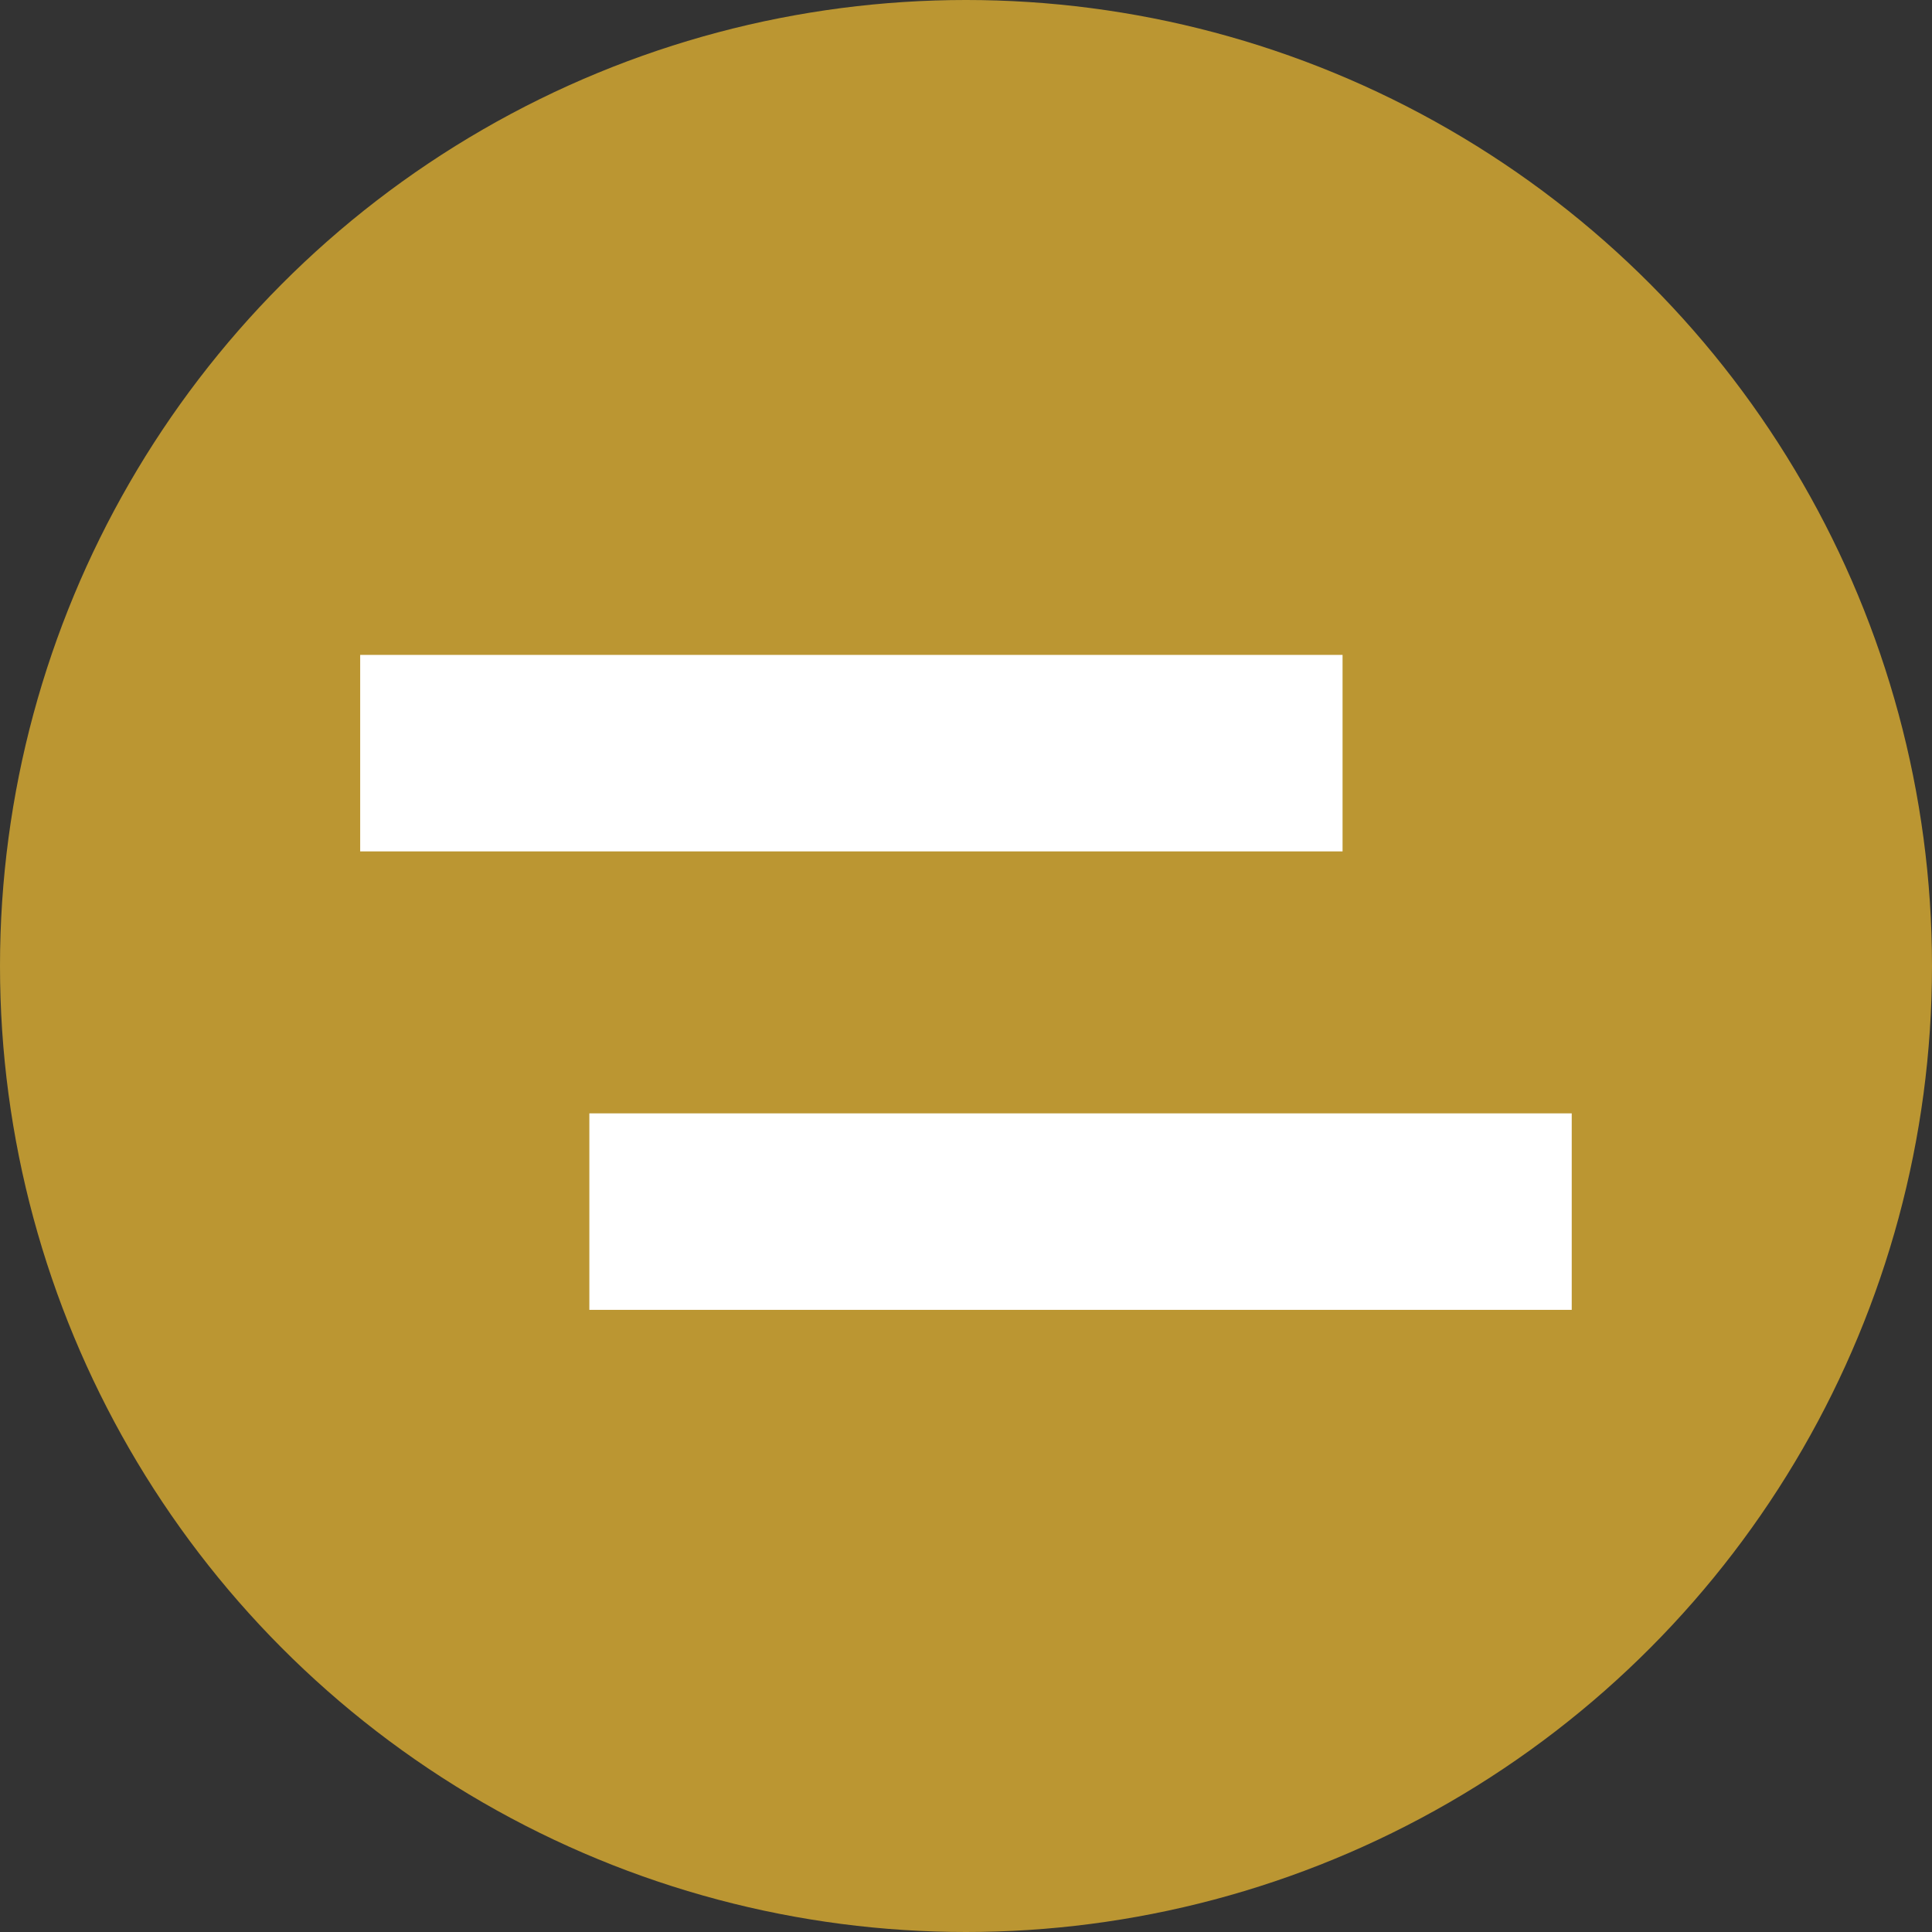
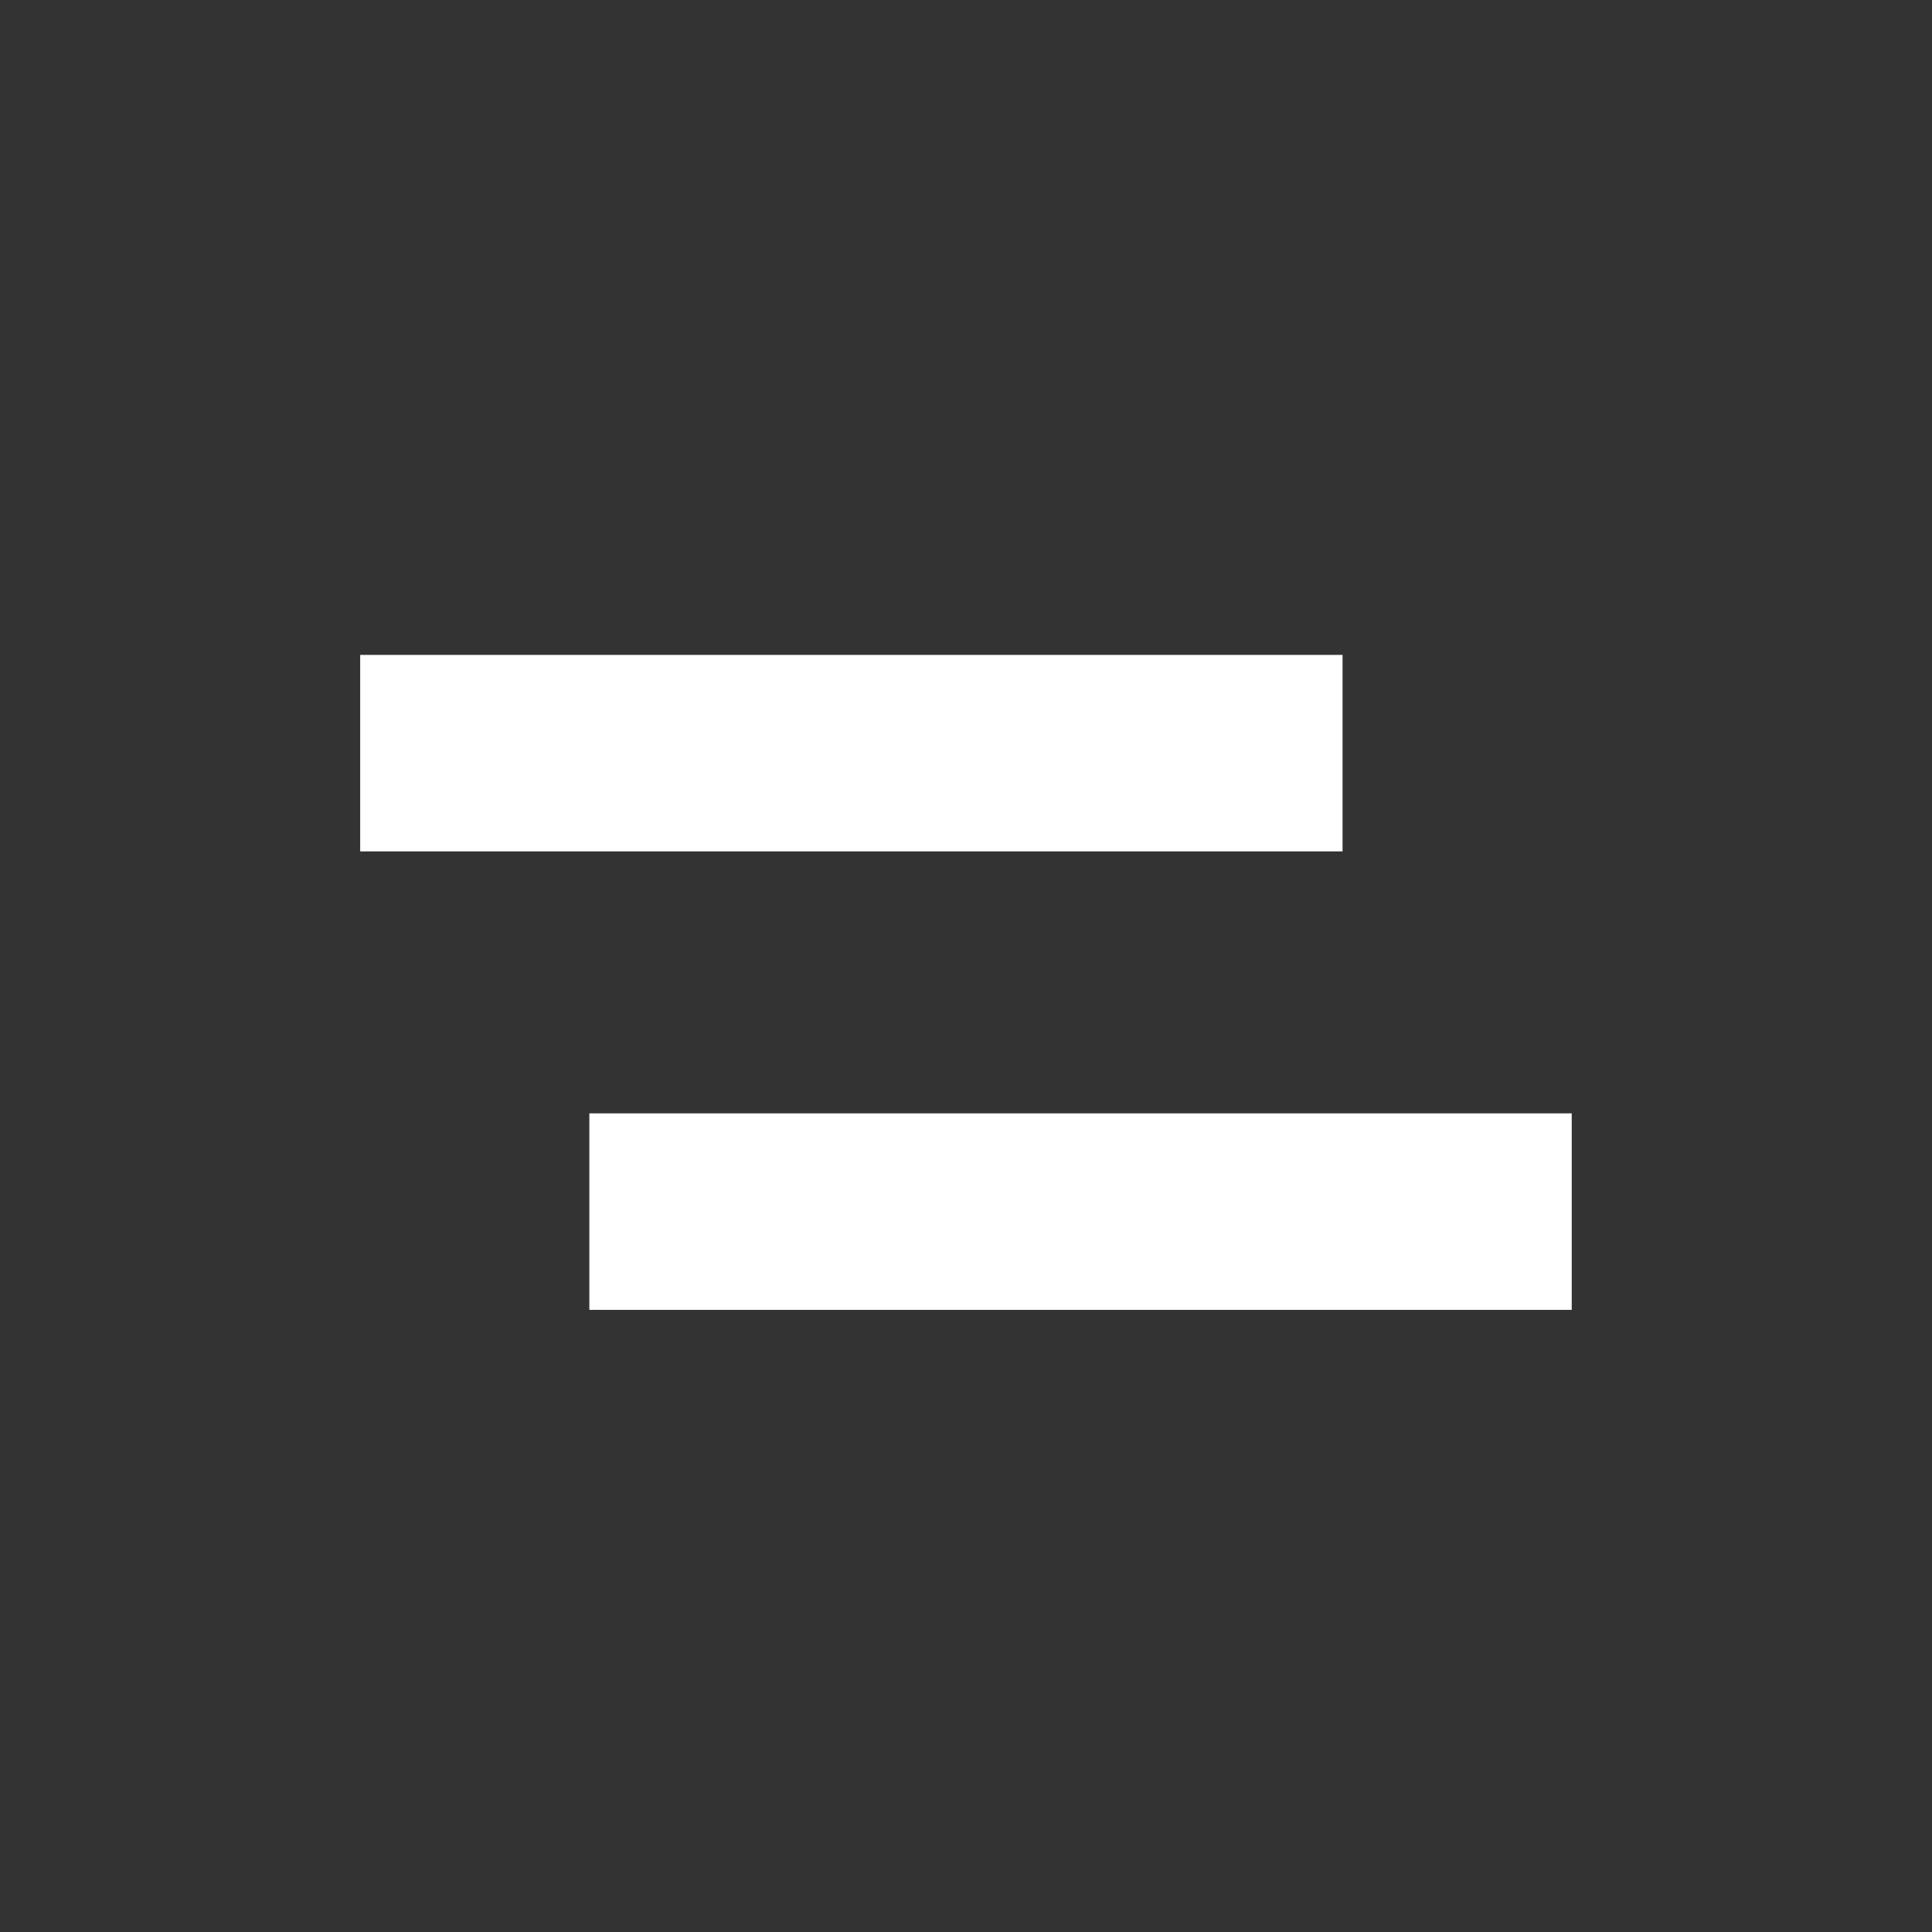
<svg xmlns="http://www.w3.org/2000/svg" width="44" height="44" viewBox="0 0 44 44" fill="none">
  <rect x="0" y="0" width="44" height="44" fill="#333333" stroke="none" />
-   <circle cx="22" cy="22" r="22" fill="#BB9632" />
  <rect x="8.203" y="14.915" width="22.373" height="4.475" fill="white" />
  <rect x="13.422" y="25.356" width="22.373" height="4.475" fill="white" />
</svg>